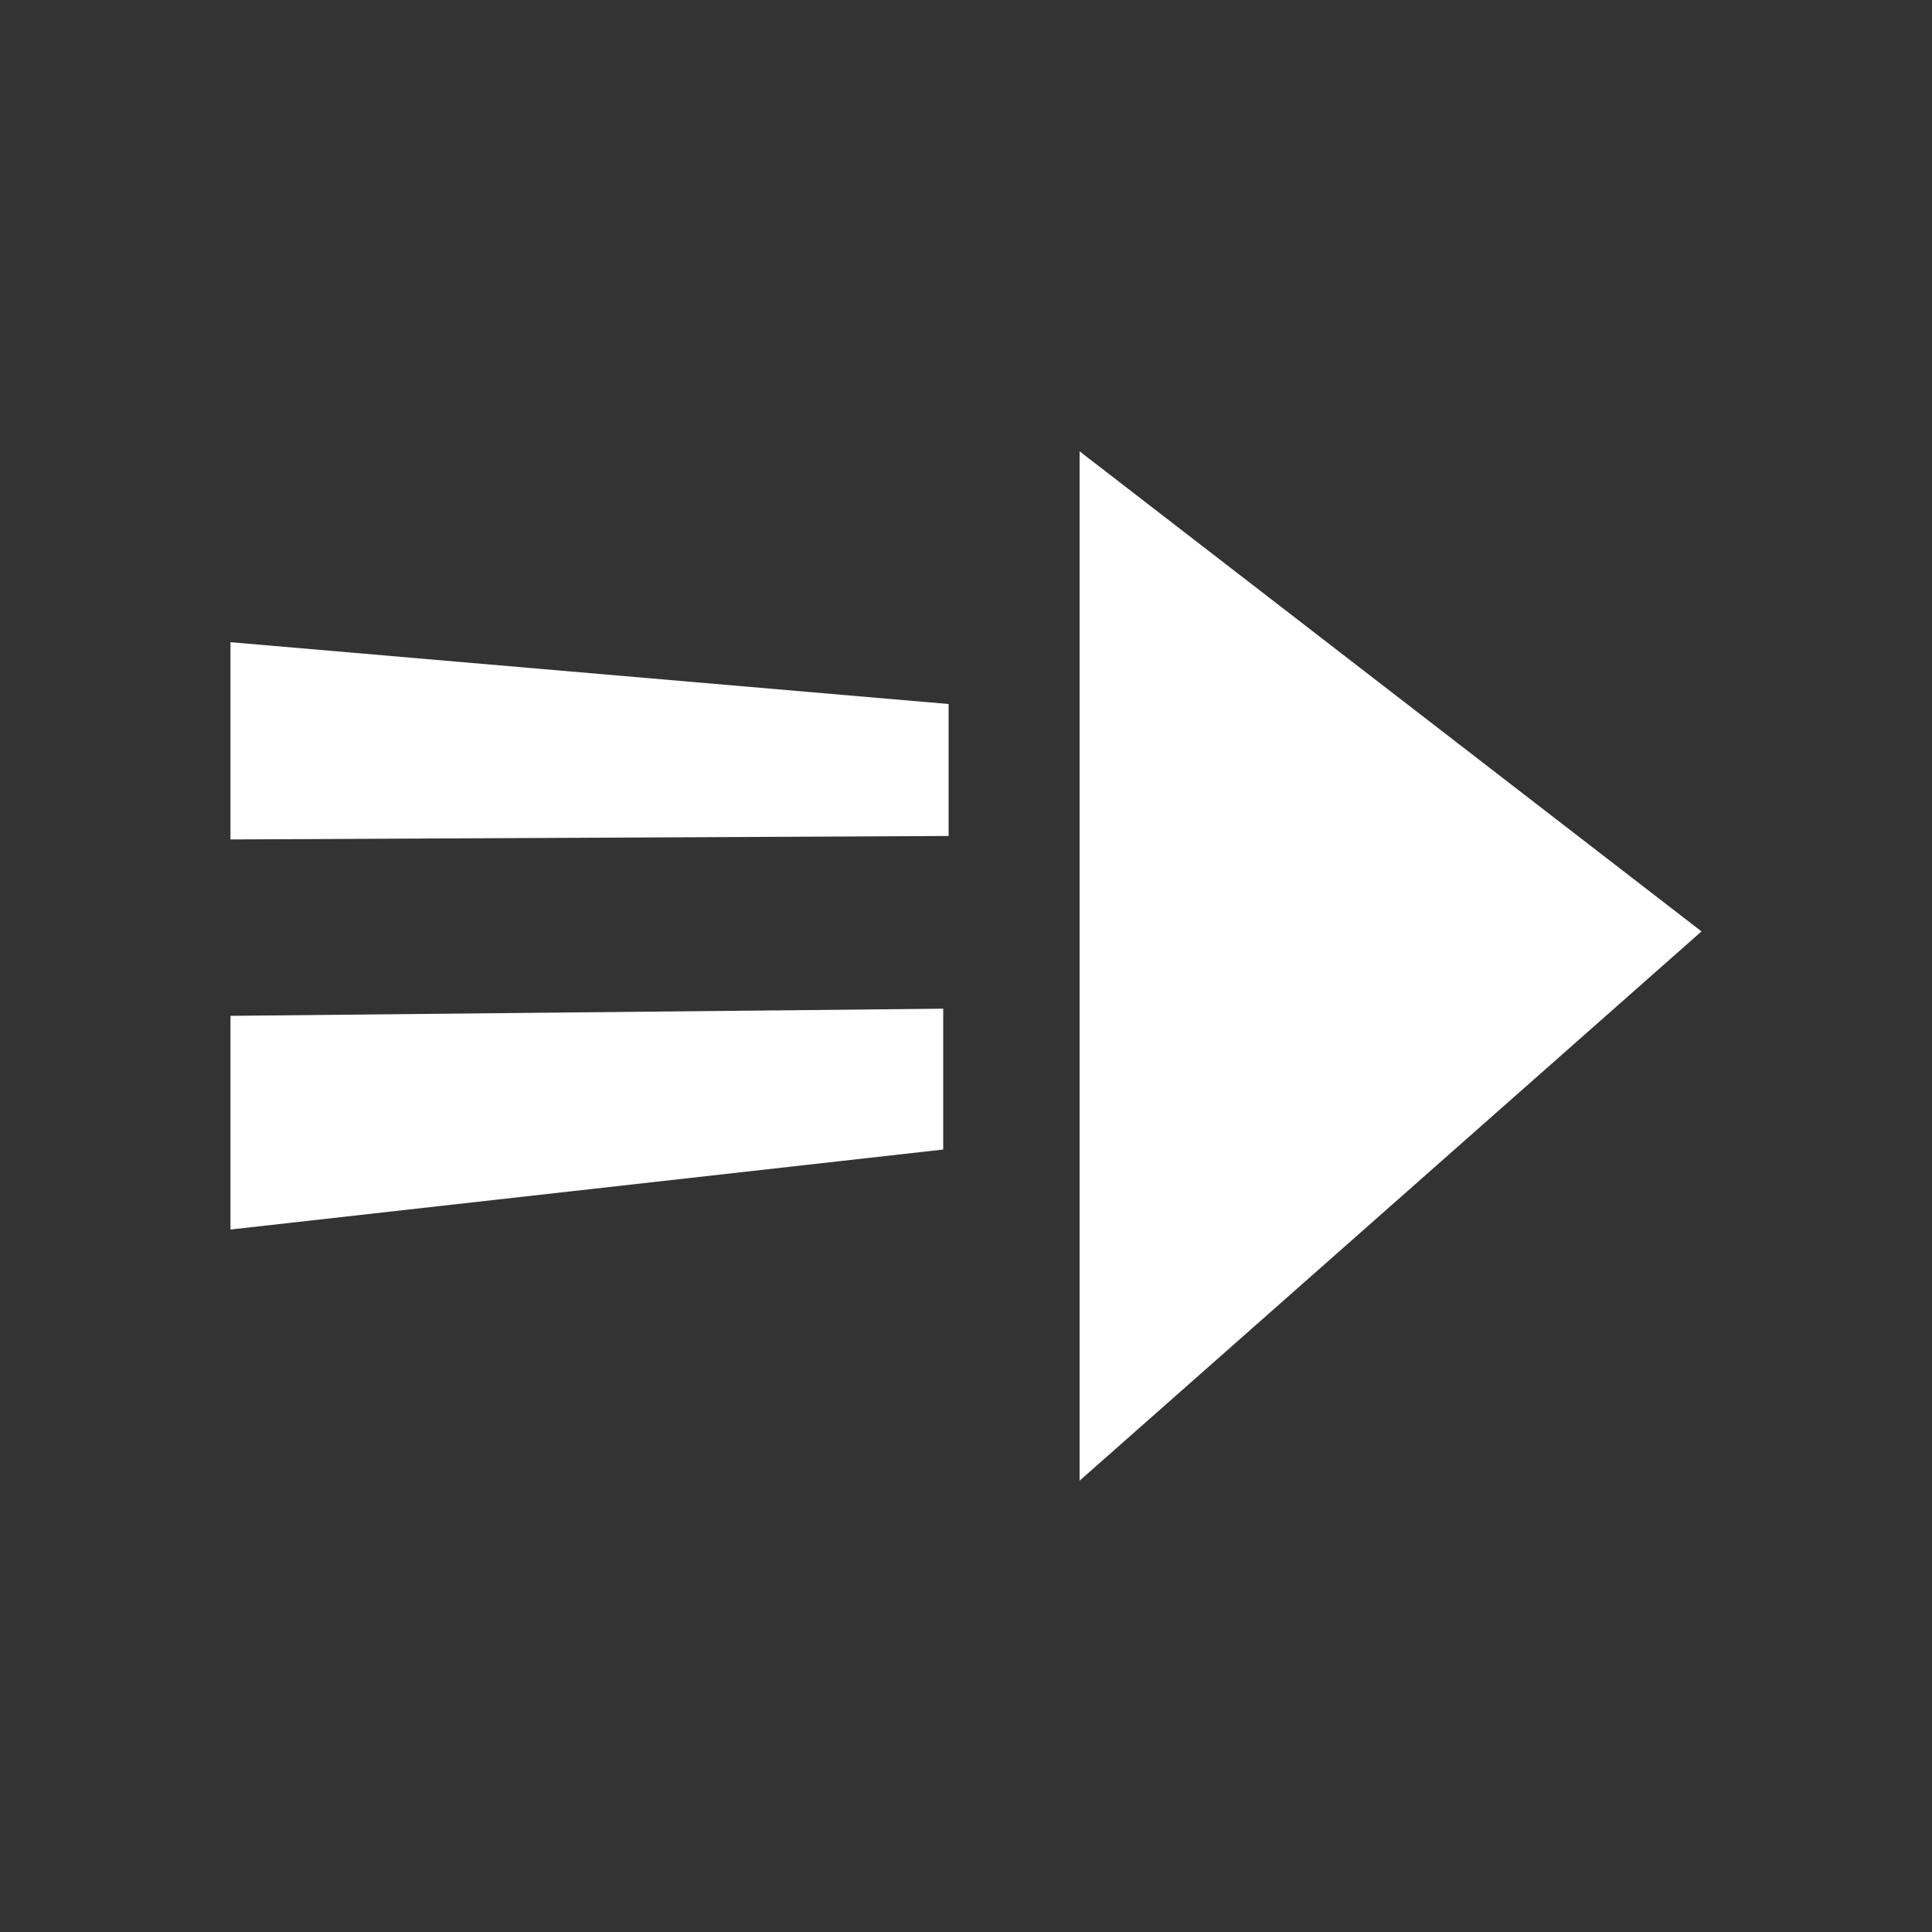
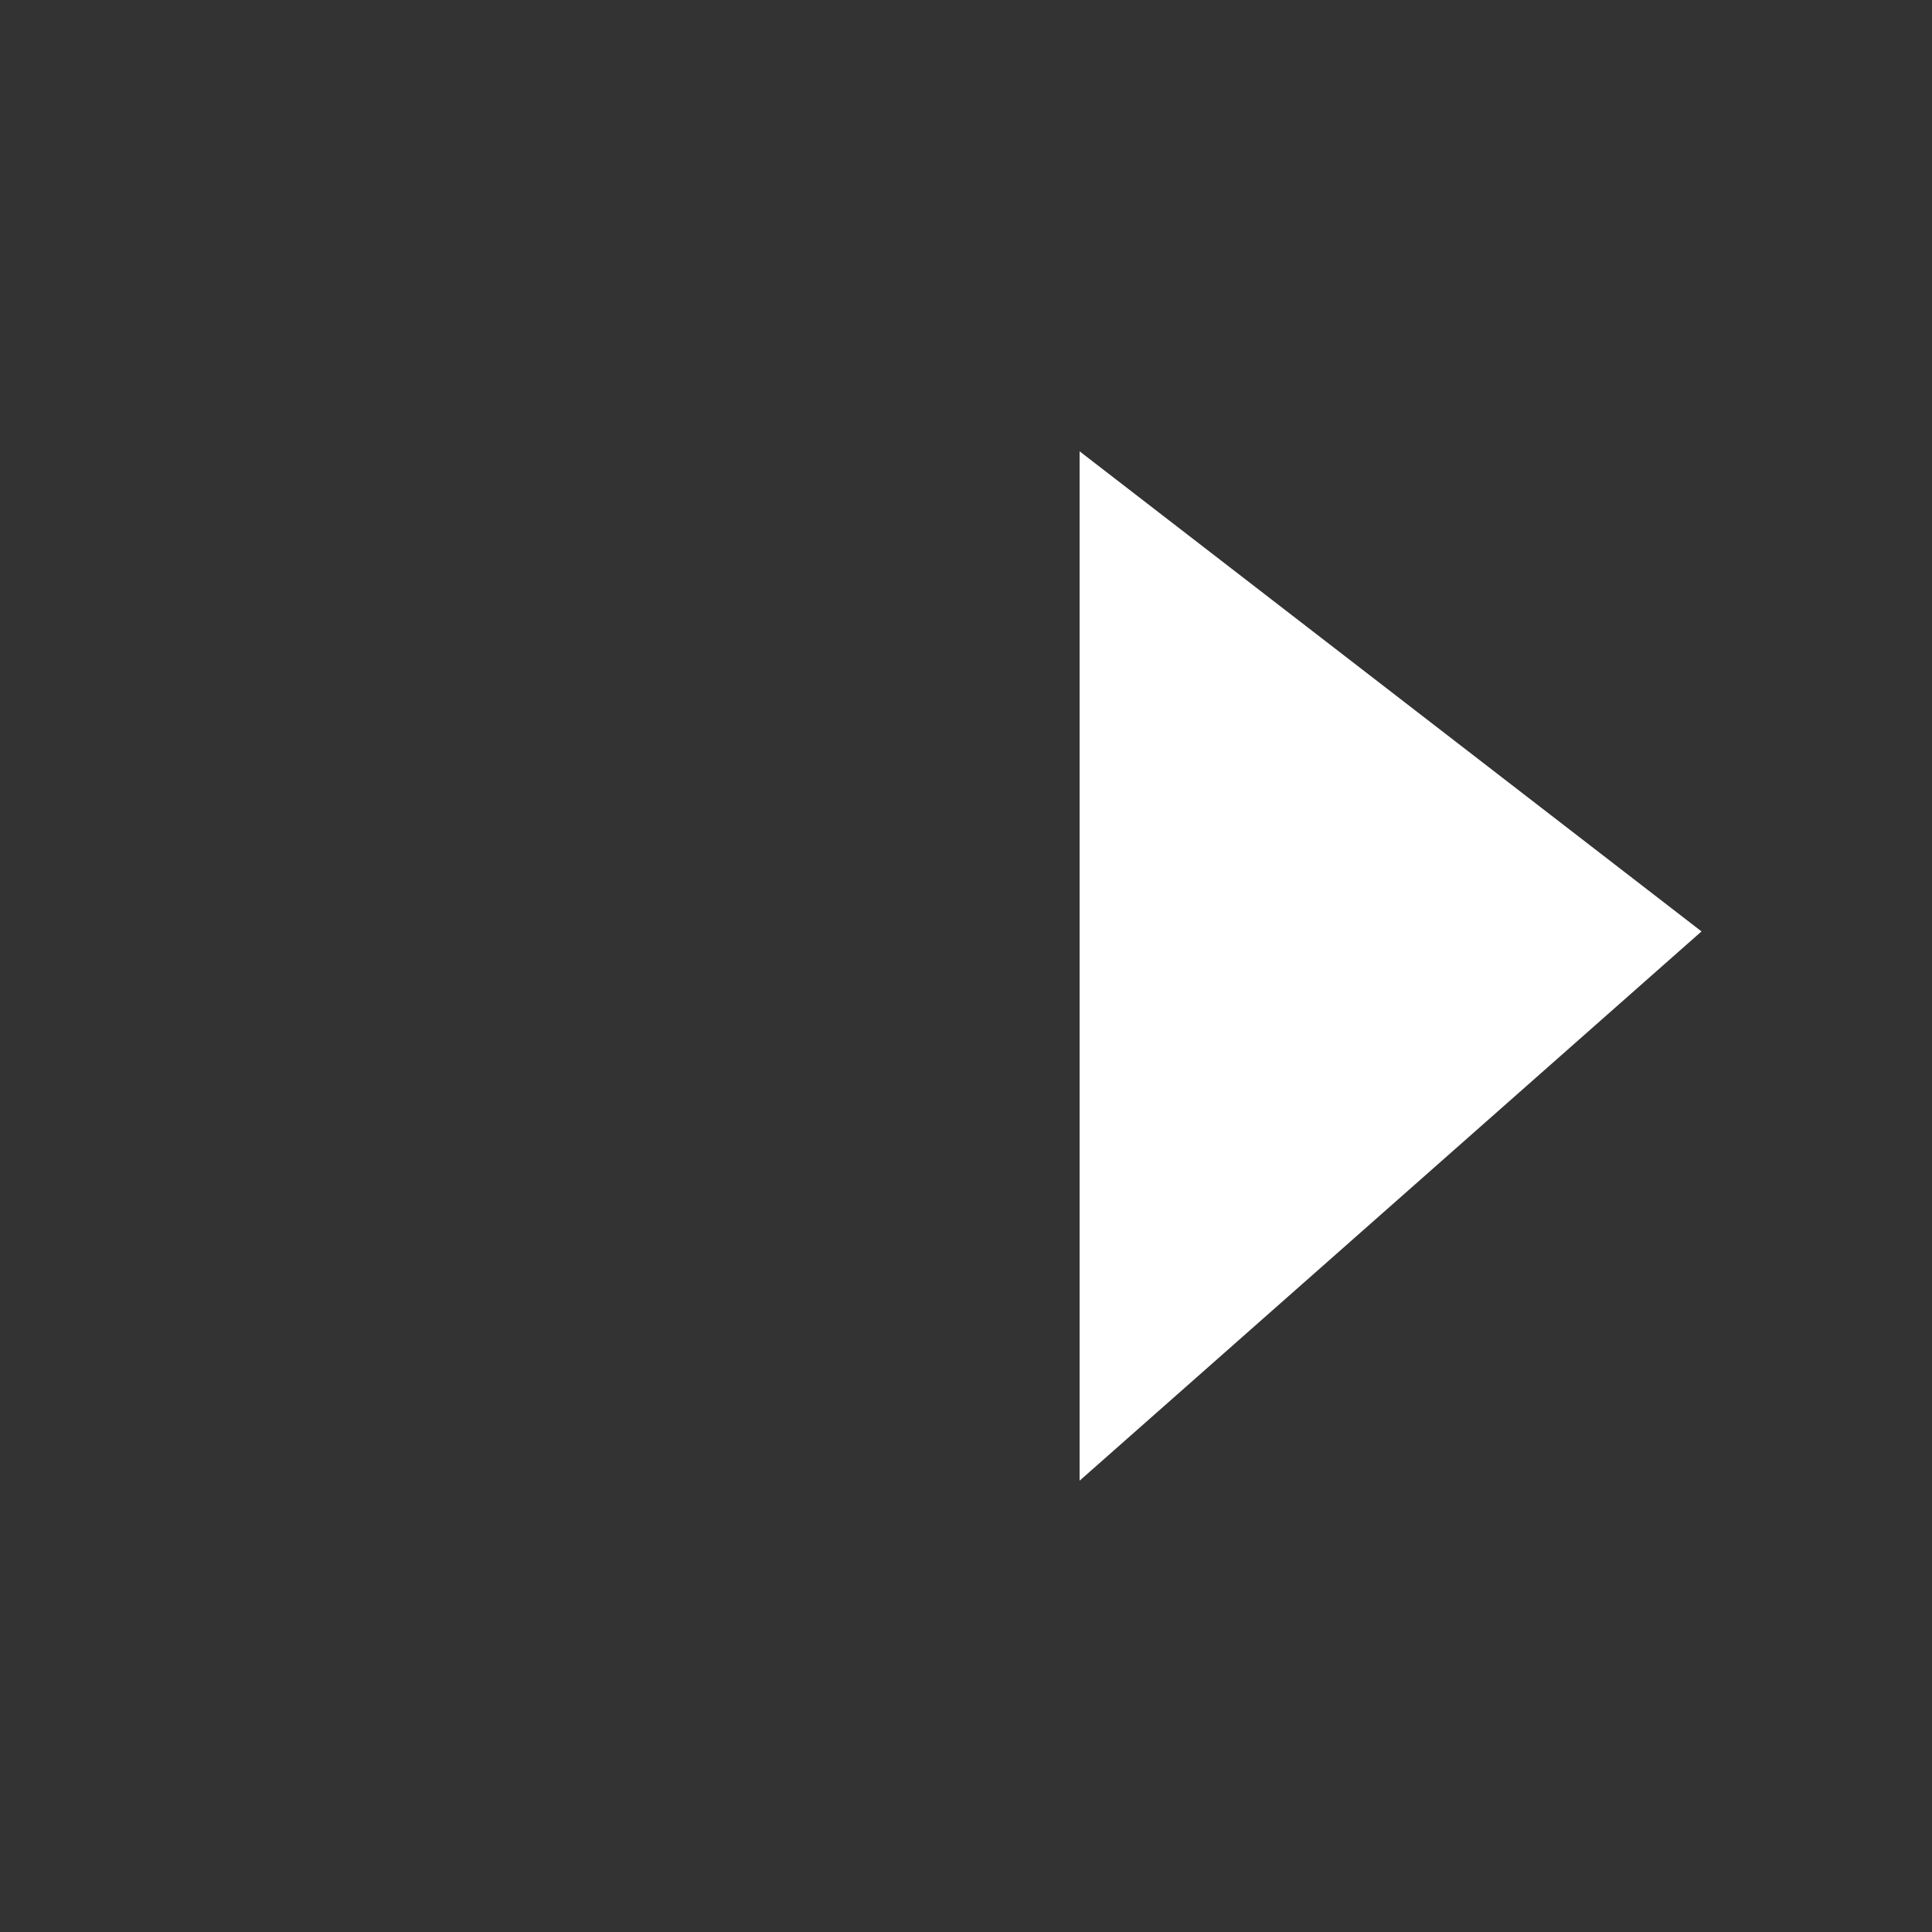
<svg xmlns="http://www.w3.org/2000/svg" id="Layer_23" width="100" height="100" viewBox="0 0 100 100">
  <rect x="0" y="0" width="100" height="100" fill="#333333" stroke="none" />
  <defs>
    <style>.cls-1{fill:#fff;stroke-width:0px;}</style>
  </defs>
  <polygon class="cls-1" points="55.88 23.36 55.88 76.64 88.07 48.21 55.88 23.36" />
-   <polygon class="cls-1" points="49.1 36.44 11.93 33.24 11.93 43.45 49.1 43.27 49.1 36.44" />
-   <polygon class="cls-1" points="48.82 52.21 48.82 59.5 11.93 63.64 11.93 52.58 48.82 52.21" />
</svg>